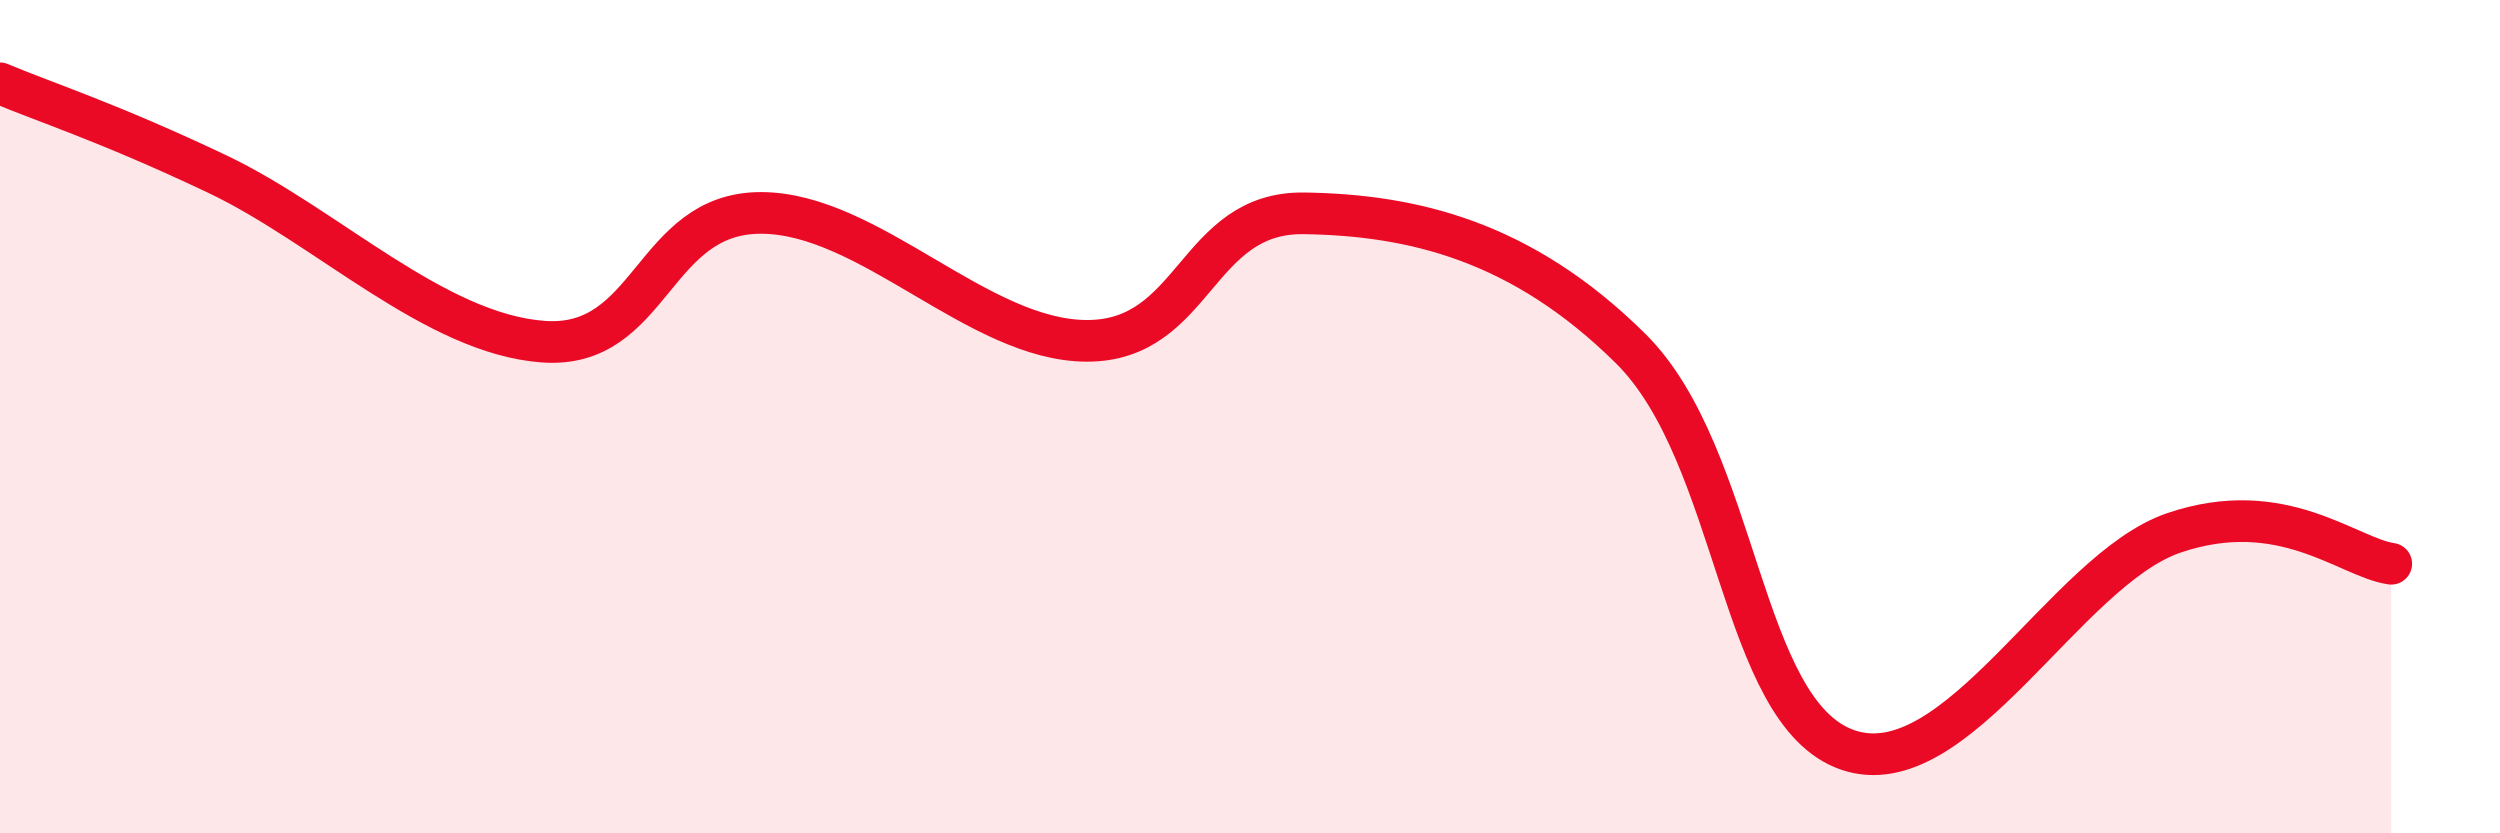
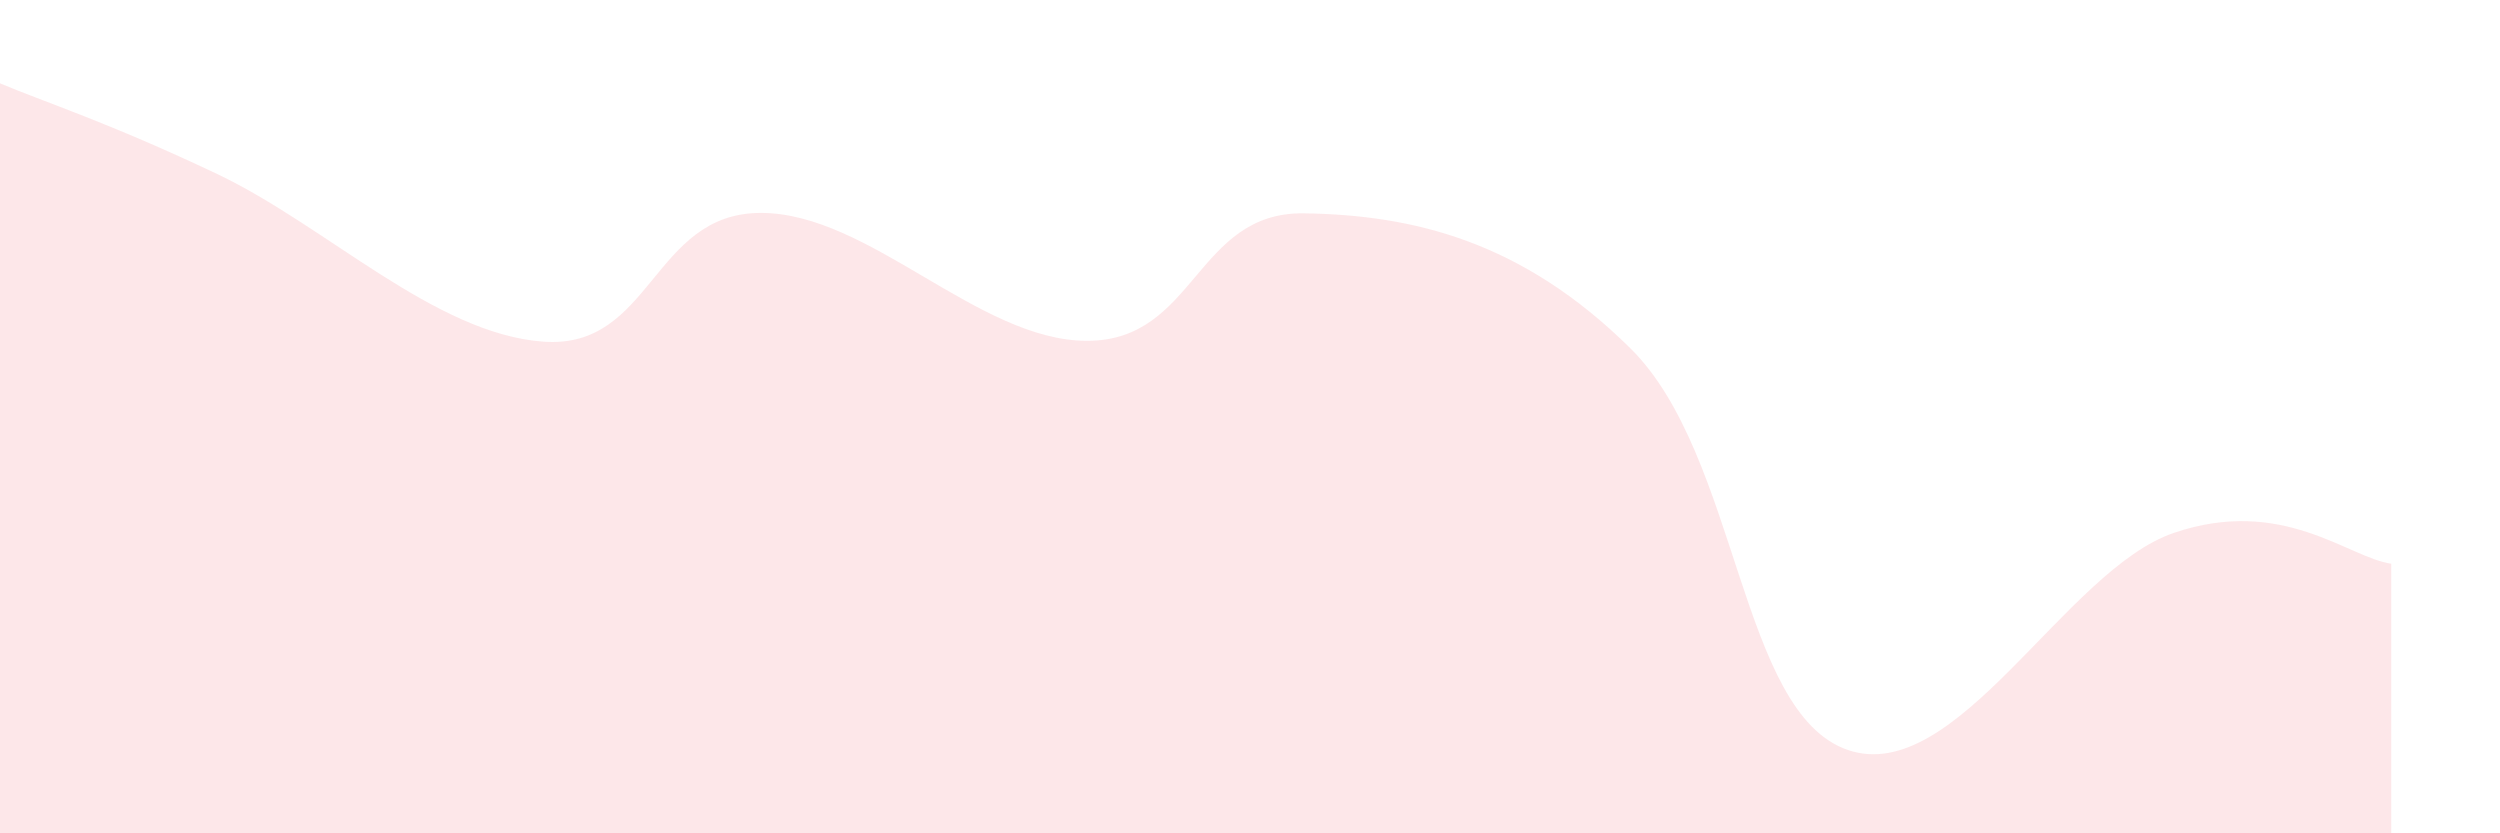
<svg xmlns="http://www.w3.org/2000/svg" width="60" height="20" viewBox="0 0 60 20">
  <path d="M 0,2 C 1.04,2.44 2.61,2.94 5.22,4.18 C 7.83,5.42 10.43,8.01 13.04,8.2 C 15.65,8.39 15.65,5.11 18.26,5.11 C 20.87,5.11 23.48,8.18 26.09,8.18 C 28.7,8.18 28.69,5.08 31.3,5.12 C 33.91,5.16 36.52,5.78 39.13,8.36 C 41.74,10.94 41.74,17.11 44.35,18 C 46.96,18.89 49.56,13.68 52.17,12.79 C 54.78,11.9 56.35,13.38 57.39,13.53L57.39 20L0 20Z" fill="#EB0A25" opacity="0.1" stroke-linecap="round" stroke-linejoin="round" />
-   <path d="M 0,2 C 1.04,2.44 2.61,2.94 5.22,4.18 C 7.83,5.42 10.43,8.01 13.04,8.2 C 15.65,8.39 15.65,5.11 18.26,5.11 C 20.87,5.11 23.48,8.18 26.09,8.18 C 28.7,8.18 28.69,5.08 31.3,5.12 C 33.91,5.16 36.52,5.78 39.13,8.36 C 41.74,10.94 41.74,17.11 44.35,18 C 46.96,18.89 49.56,13.68 52.17,12.79 C 54.78,11.9 56.35,13.38 57.39,13.53" stroke="#EB0A25" stroke-width="1" fill="none" stroke-linecap="round" stroke-linejoin="round" />
</svg>